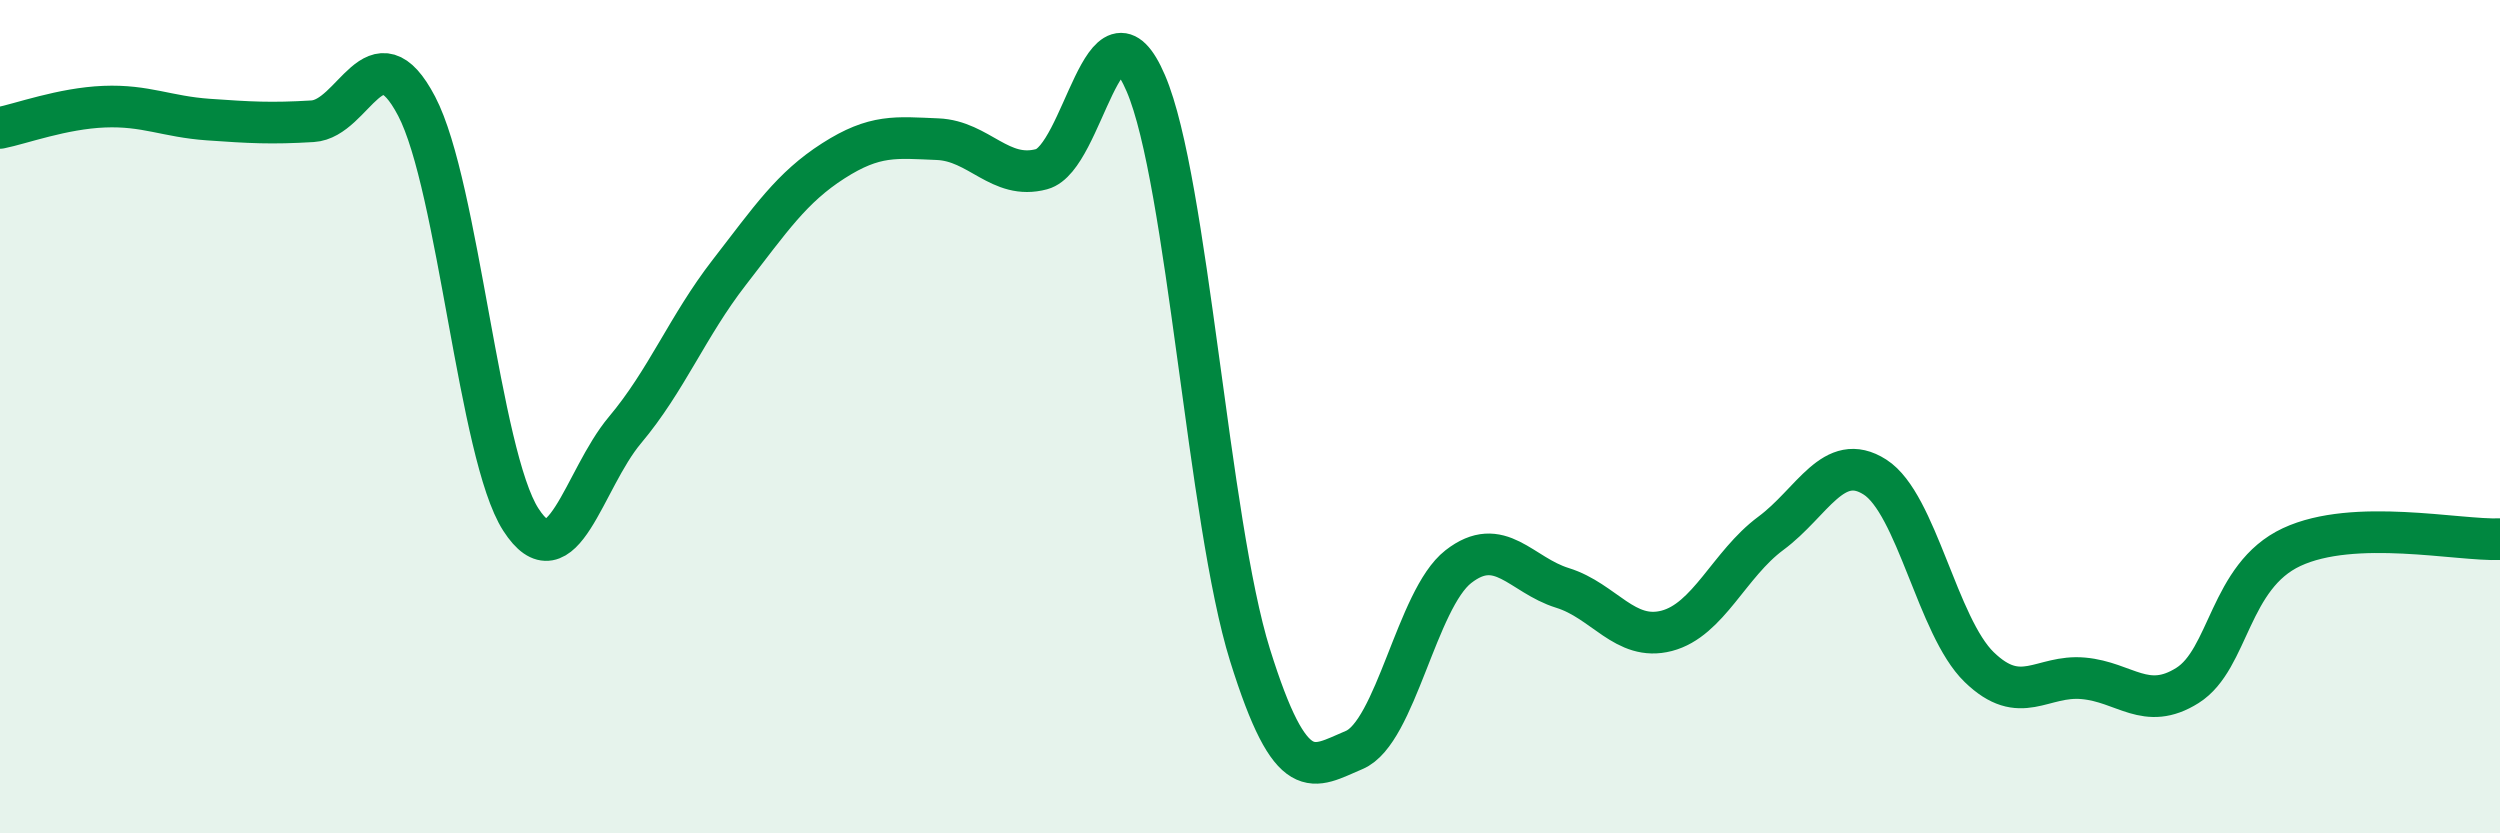
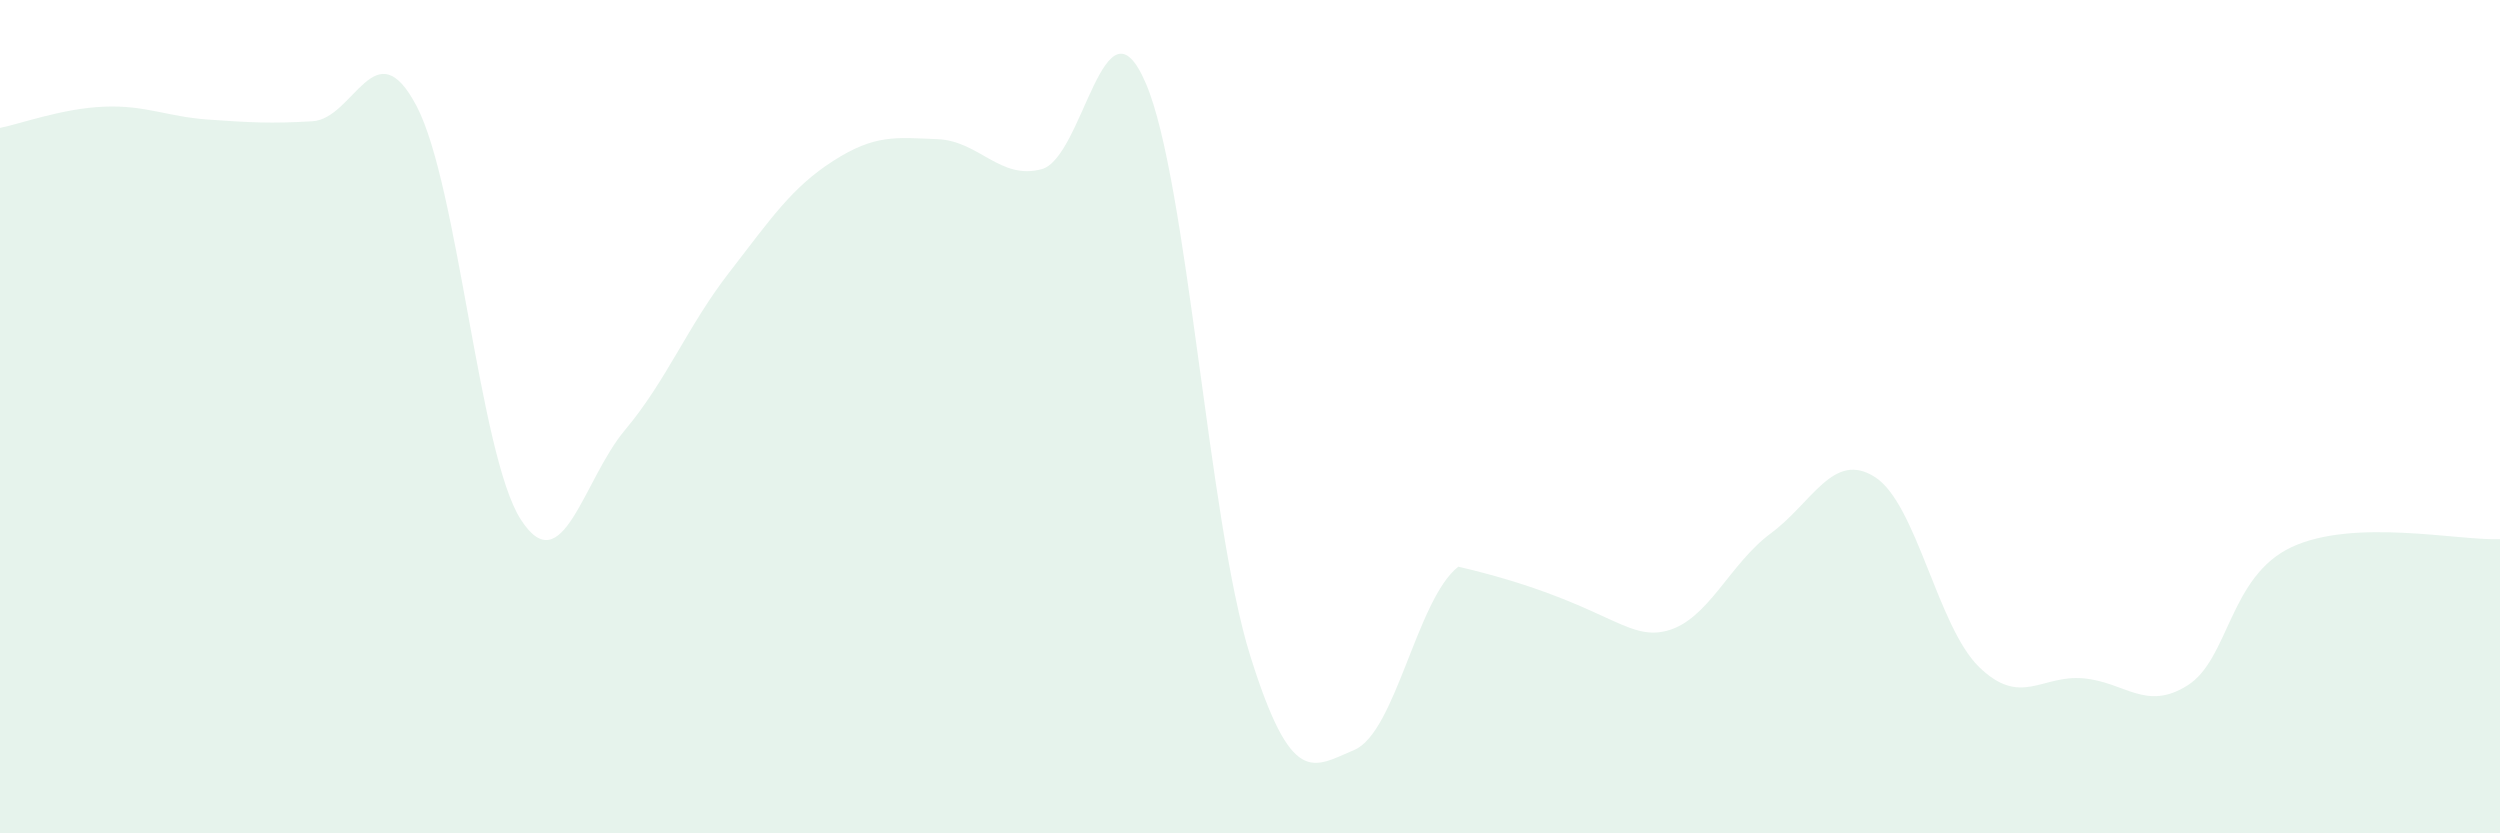
<svg xmlns="http://www.w3.org/2000/svg" width="60" height="20" viewBox="0 0 60 20">
-   <path d="M 0,3.07 C 0.5,2.97 1.5,2.6 2.5,2.56 C 3.5,2.52 4,2.8 5,2.87 C 6,2.94 6.5,2.97 7.5,2.91 C 8.5,2.85 9,0.64 10,2.55 C 11,4.46 11.5,10.92 12.5,12.47 C 13.5,14.02 14,11.51 15,10.32 C 16,9.13 16.5,7.83 17.5,6.54 C 18.5,5.25 19,4.5 20,3.86 C 21,3.22 21.5,3.3 22.5,3.34 C 23.5,3.38 24,4.33 25,4.06 C 26,3.79 26.5,-0.33 27.5,2 C 28.5,4.33 29,12.52 30,15.72 C 31,18.92 31.5,18.42 32.5,18 C 33.5,17.58 34,14.38 35,13.6 C 36,12.82 36.5,13.8 37.5,14.11 C 38.5,14.42 39,15.4 40,15.14 C 41,14.88 41.5,13.54 42.5,12.8 C 43.5,12.06 44,10.81 45,11.45 C 46,12.09 46.5,15.04 47.5,16.01 C 48.5,16.98 49,16.19 50,16.28 C 51,16.37 51.5,17.08 52.5,16.45 C 53.5,15.82 53.5,13.83 55,13.13 C 56.5,12.43 59,12.98 60,12.94L60 20L0 20Z" fill="#008740" opacity="0.1" stroke-linecap="round" stroke-linejoin="round" />
-   <path d="M 0,3.07 C 0.5,2.97 1.5,2.6 2.5,2.56 C 3.5,2.52 4,2.8 5,2.87 C 6,2.94 6.5,2.97 7.5,2.91 C 8.5,2.85 9,0.64 10,2.55 C 11,4.46 11.5,10.92 12.5,12.47 C 13.5,14.02 14,11.51 15,10.32 C 16,9.13 16.5,7.83 17.5,6.54 C 18.5,5.25 19,4.5 20,3.86 C 21,3.22 21.5,3.3 22.5,3.34 C 23.5,3.38 24,4.33 25,4.06 C 26,3.79 26.5,-0.33 27.5,2 C 28.5,4.33 29,12.52 30,15.72 C 31,18.92 31.5,18.42 32.5,18 C 33.5,17.58 34,14.38 35,13.6 C 36,12.82 36.5,13.8 37.5,14.11 C 38.5,14.42 39,15.4 40,15.14 C 41,14.88 41.5,13.54 42.5,12.8 C 43.5,12.06 44,10.81 45,11.45 C 46,12.09 46.5,15.04 47.5,16.01 C 48.5,16.98 49,16.19 50,16.28 C 51,16.37 51.5,17.08 52.5,16.45 C 53.5,15.82 53.5,13.83 55,13.13 C 56.5,12.43 59,12.98 60,12.94" stroke="#008740" stroke-width="1" fill="none" stroke-linecap="round" stroke-linejoin="round" />
+   <path d="M 0,3.07 C 0.5,2.97 1.5,2.6 2.5,2.56 C 3.5,2.52 4,2.8 5,2.87 C 6,2.94 6.5,2.97 7.5,2.91 C 8.5,2.85 9,0.64 10,2.55 C 11,4.46 11.5,10.92 12.5,12.47 C 13.5,14.02 14,11.51 15,10.32 C 16,9.13 16.5,7.83 17.5,6.54 C 18.5,5.25 19,4.5 20,3.86 C 21,3.22 21.5,3.3 22.5,3.34 C 23.5,3.38 24,4.33 25,4.06 C 26,3.79 26.5,-0.33 27.5,2 C 28.5,4.33 29,12.52 30,15.72 C 31,18.92 31.5,18.42 32.5,18 C 33.5,17.58 34,14.38 35,13.6 C 38.5,14.42 39,15.4 40,15.14 C 41,14.88 41.5,13.54 42.5,12.8 C 43.5,12.06 44,10.81 45,11.45 C 46,12.09 46.5,15.04 47.5,16.01 C 48.5,16.98 49,16.19 50,16.28 C 51,16.37 51.5,17.08 52.5,16.45 C 53.5,15.82 53.5,13.83 55,13.13 C 56.5,12.43 59,12.98 60,12.94L60 20L0 20Z" fill="#008740" opacity="0.1" stroke-linecap="round" stroke-linejoin="round" />
</svg>